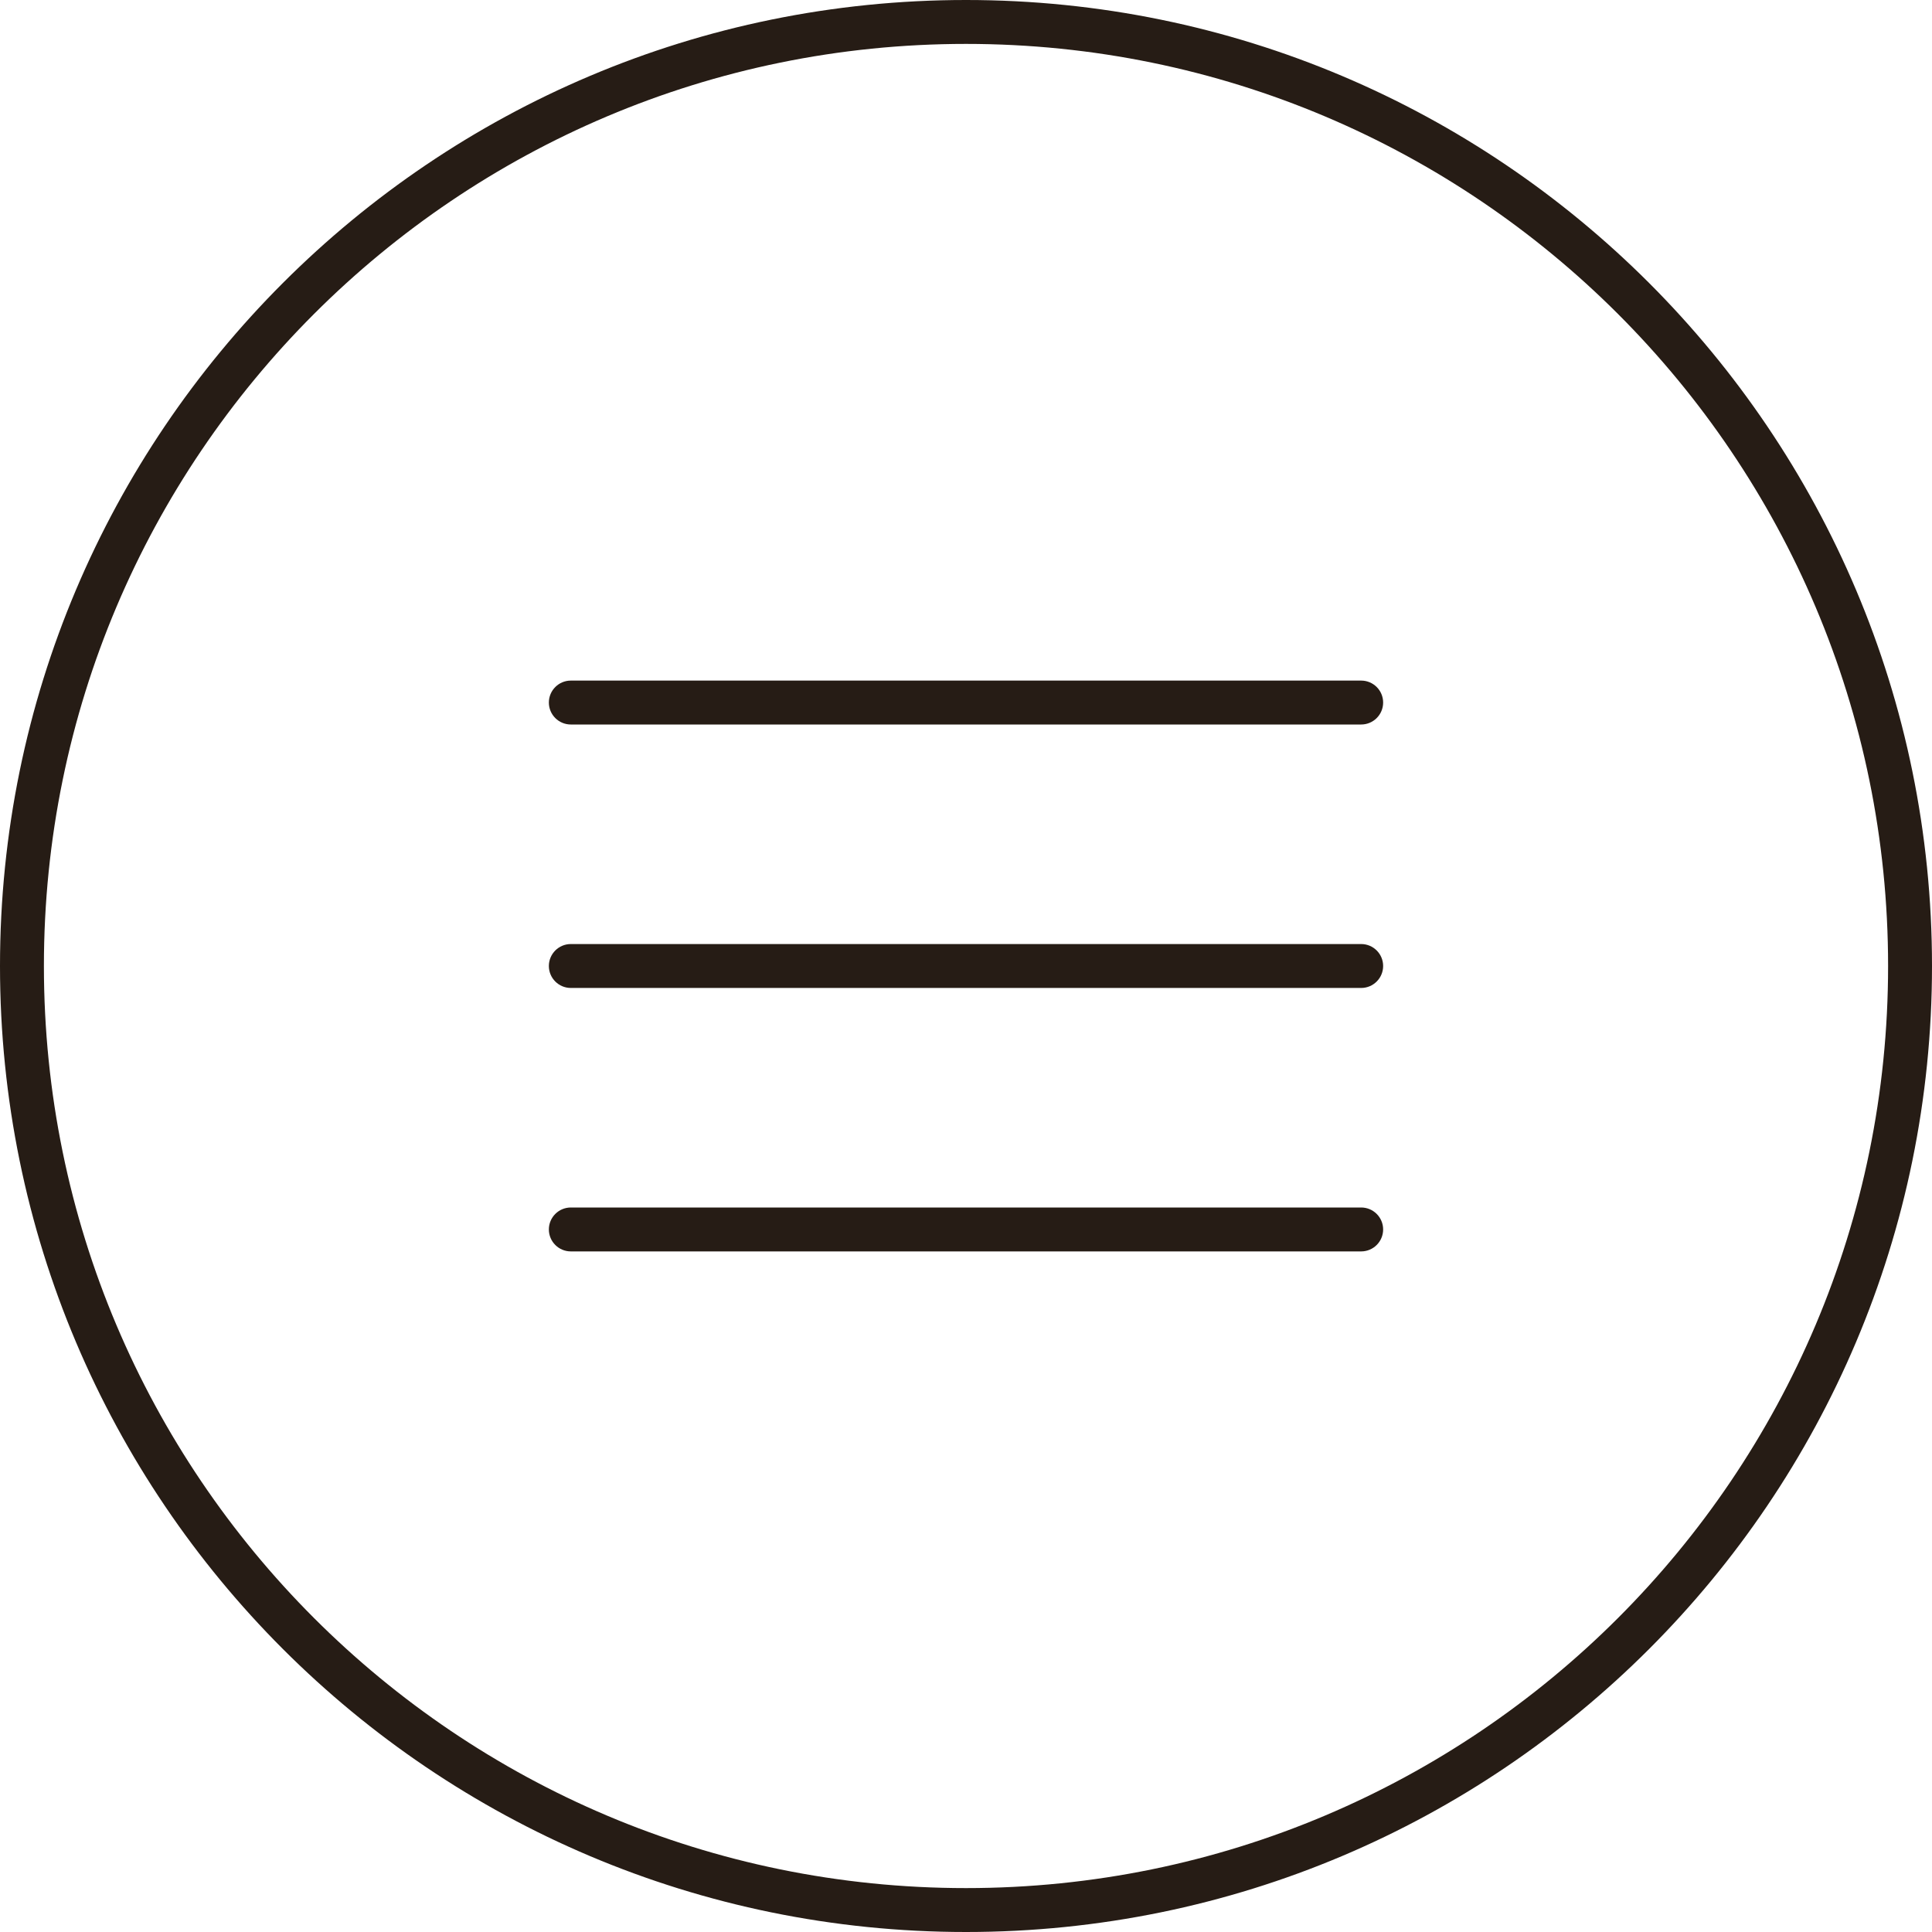
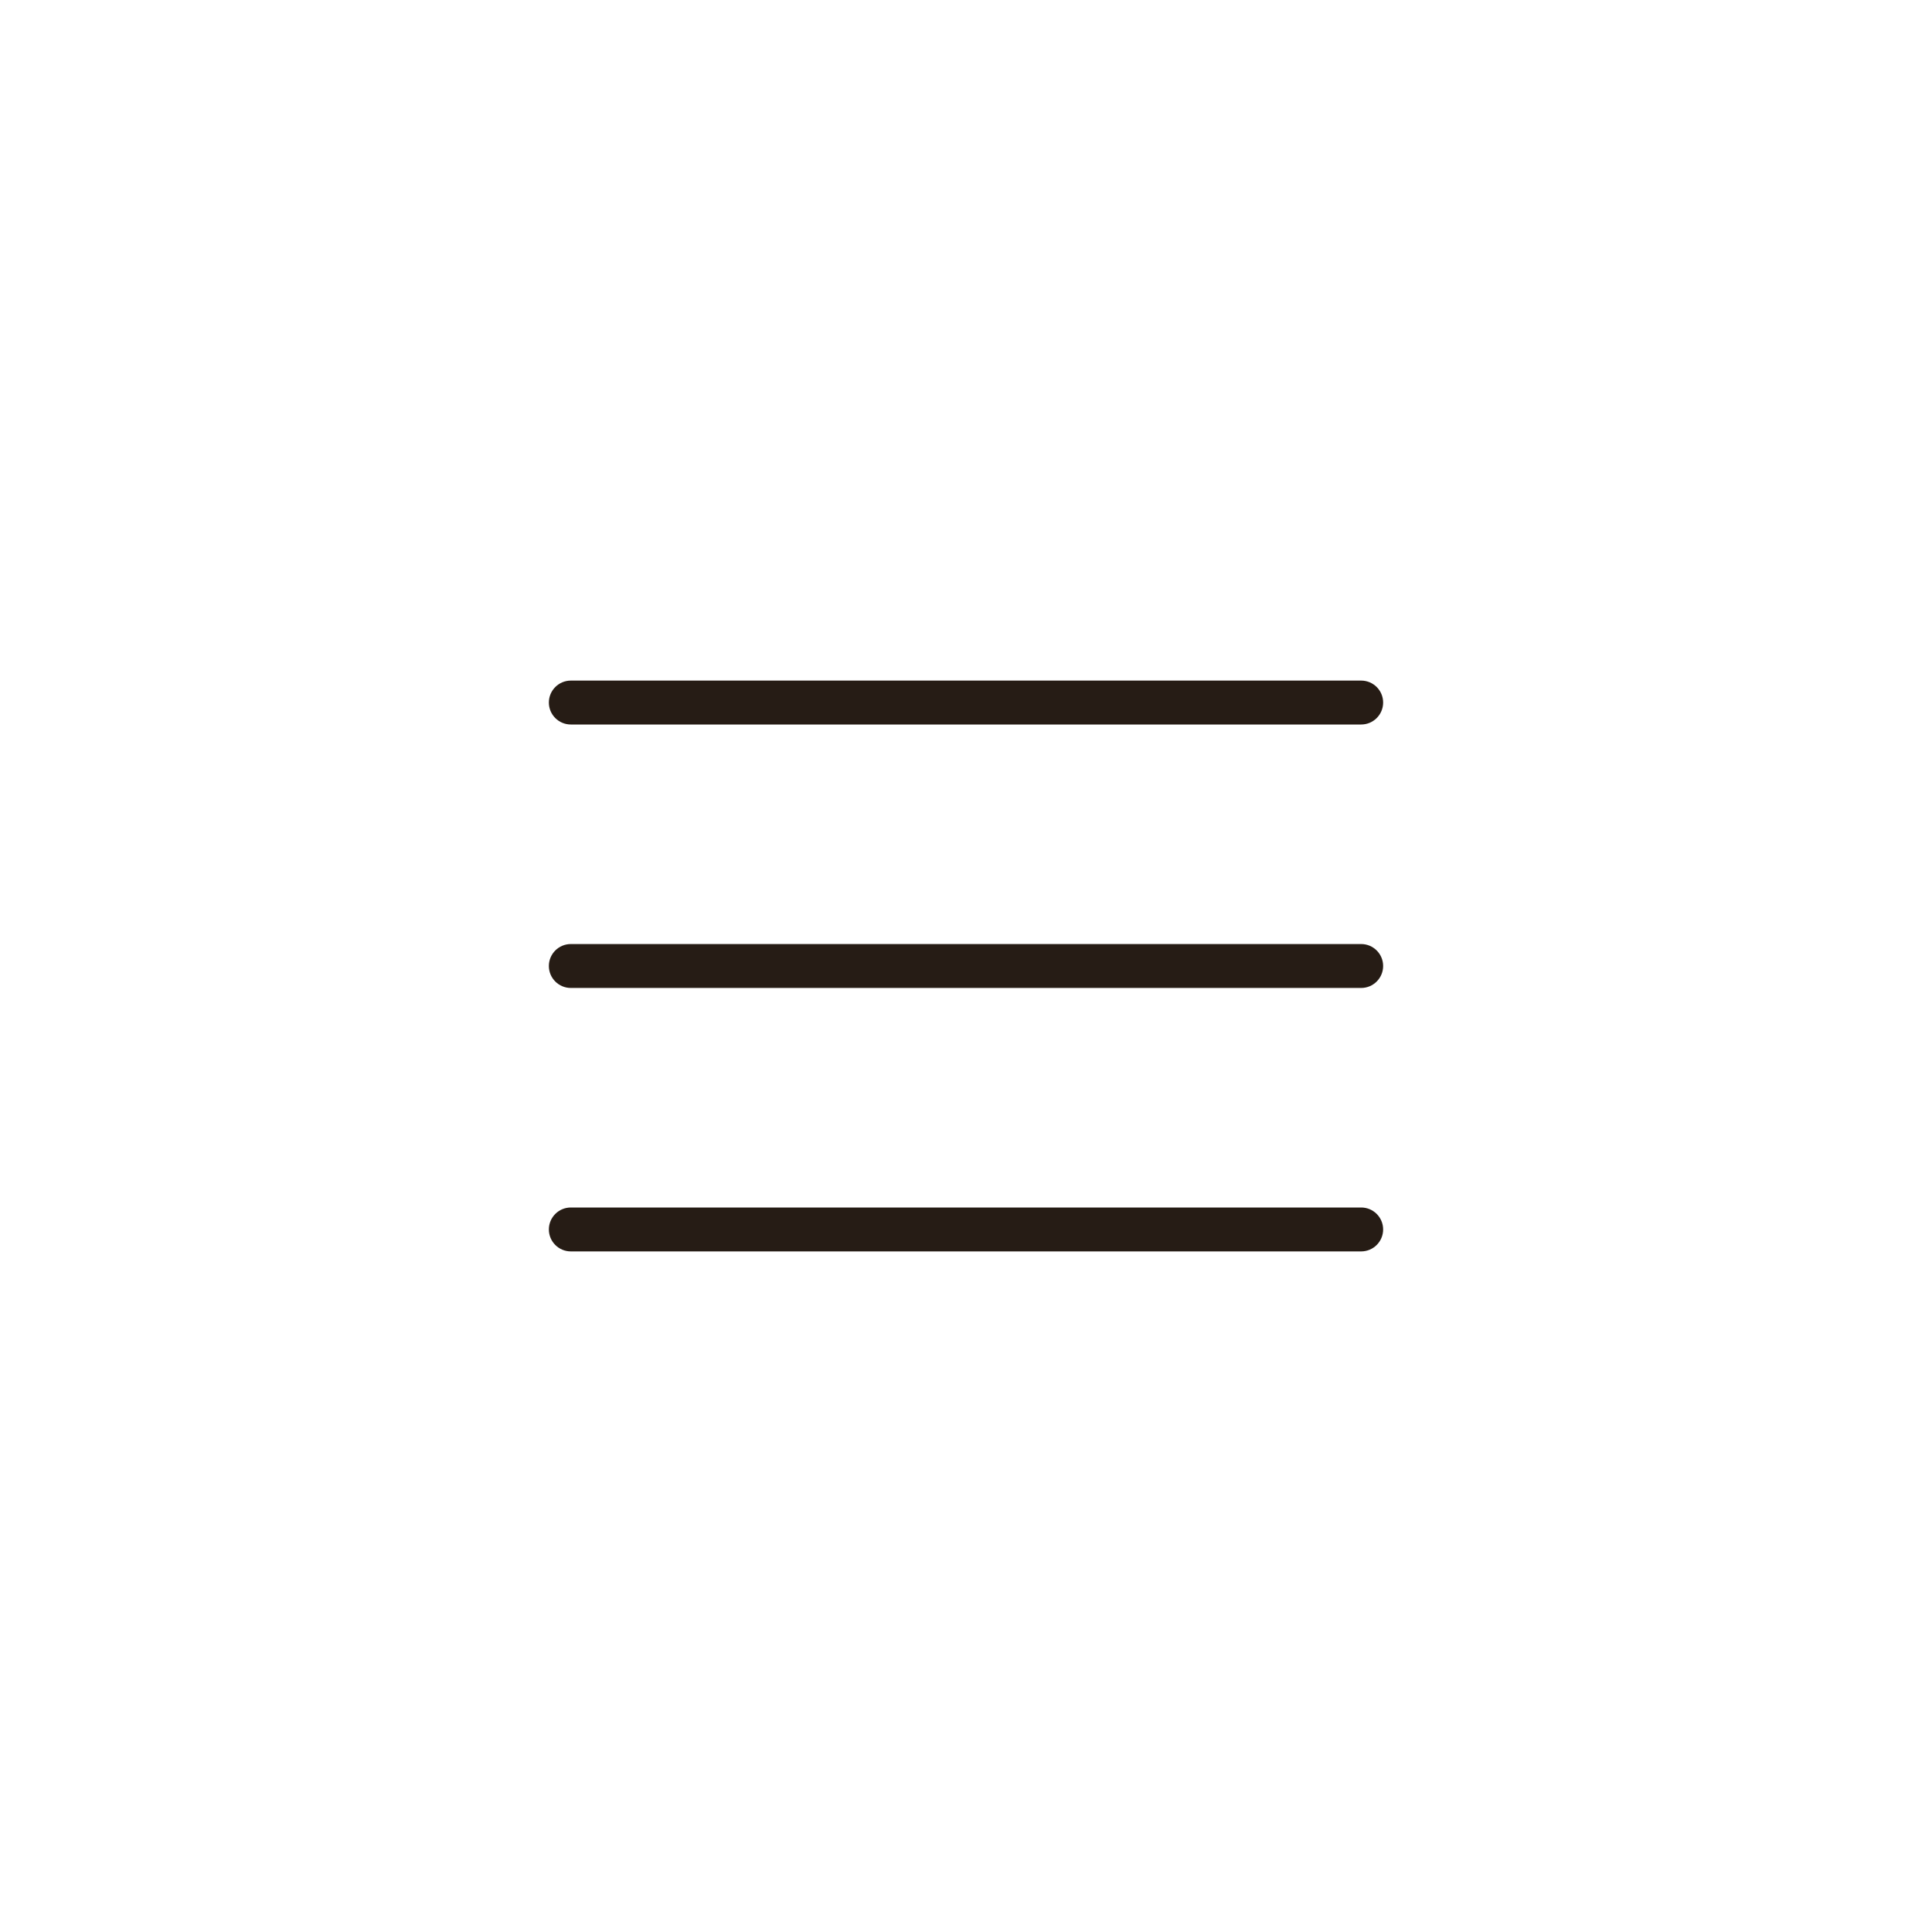
<svg xmlns="http://www.w3.org/2000/svg" width="44" height="44" viewBox="0 0 44 44" fill="none">
  <path fill-rule="evenodd" clip-rule="evenodd" d="M12.5 16C12.5 15.724 12.724 15.5 13 15.5H31C31.276 15.5 31.5 15.724 31.5 16C31.5 16.276 31.276 16.5 31 16.5H13C12.724 16.5 12.5 16.276 12.5 16ZM12.5 22C12.5 21.724 12.724 21.5 13 21.5H31C31.276 21.5 31.5 21.724 31.5 22C31.5 22.276 31.276 22.5 31 22.5H13C12.724 22.5 12.5 22.276 12.5 22ZM12.5 28C12.5 27.724 12.724 27.5 13 27.5H31C31.276 27.5 31.5 27.724 31.5 28C31.5 28.276 31.276 28.5 31 28.5H13C12.724 28.5 12.5 28.276 12.5 28Z" fill="#261C15" />
-   <path fill-rule="evenodd" clip-rule="evenodd" d="M22 43C33.598 43 43 33.598 43 22C43 10.402 33.598 1 22 1C10.402 1 1 10.402 1 22C1 33.598 10.402 43 22 43ZM22 44C34.15 44 44 34.15 44 22C44 9.85 34.15 0 22 0C9.85 0 0 9.85 0 22C0 34.15 9.85 44 22 44Z" fill="#261C15" />
</svg>